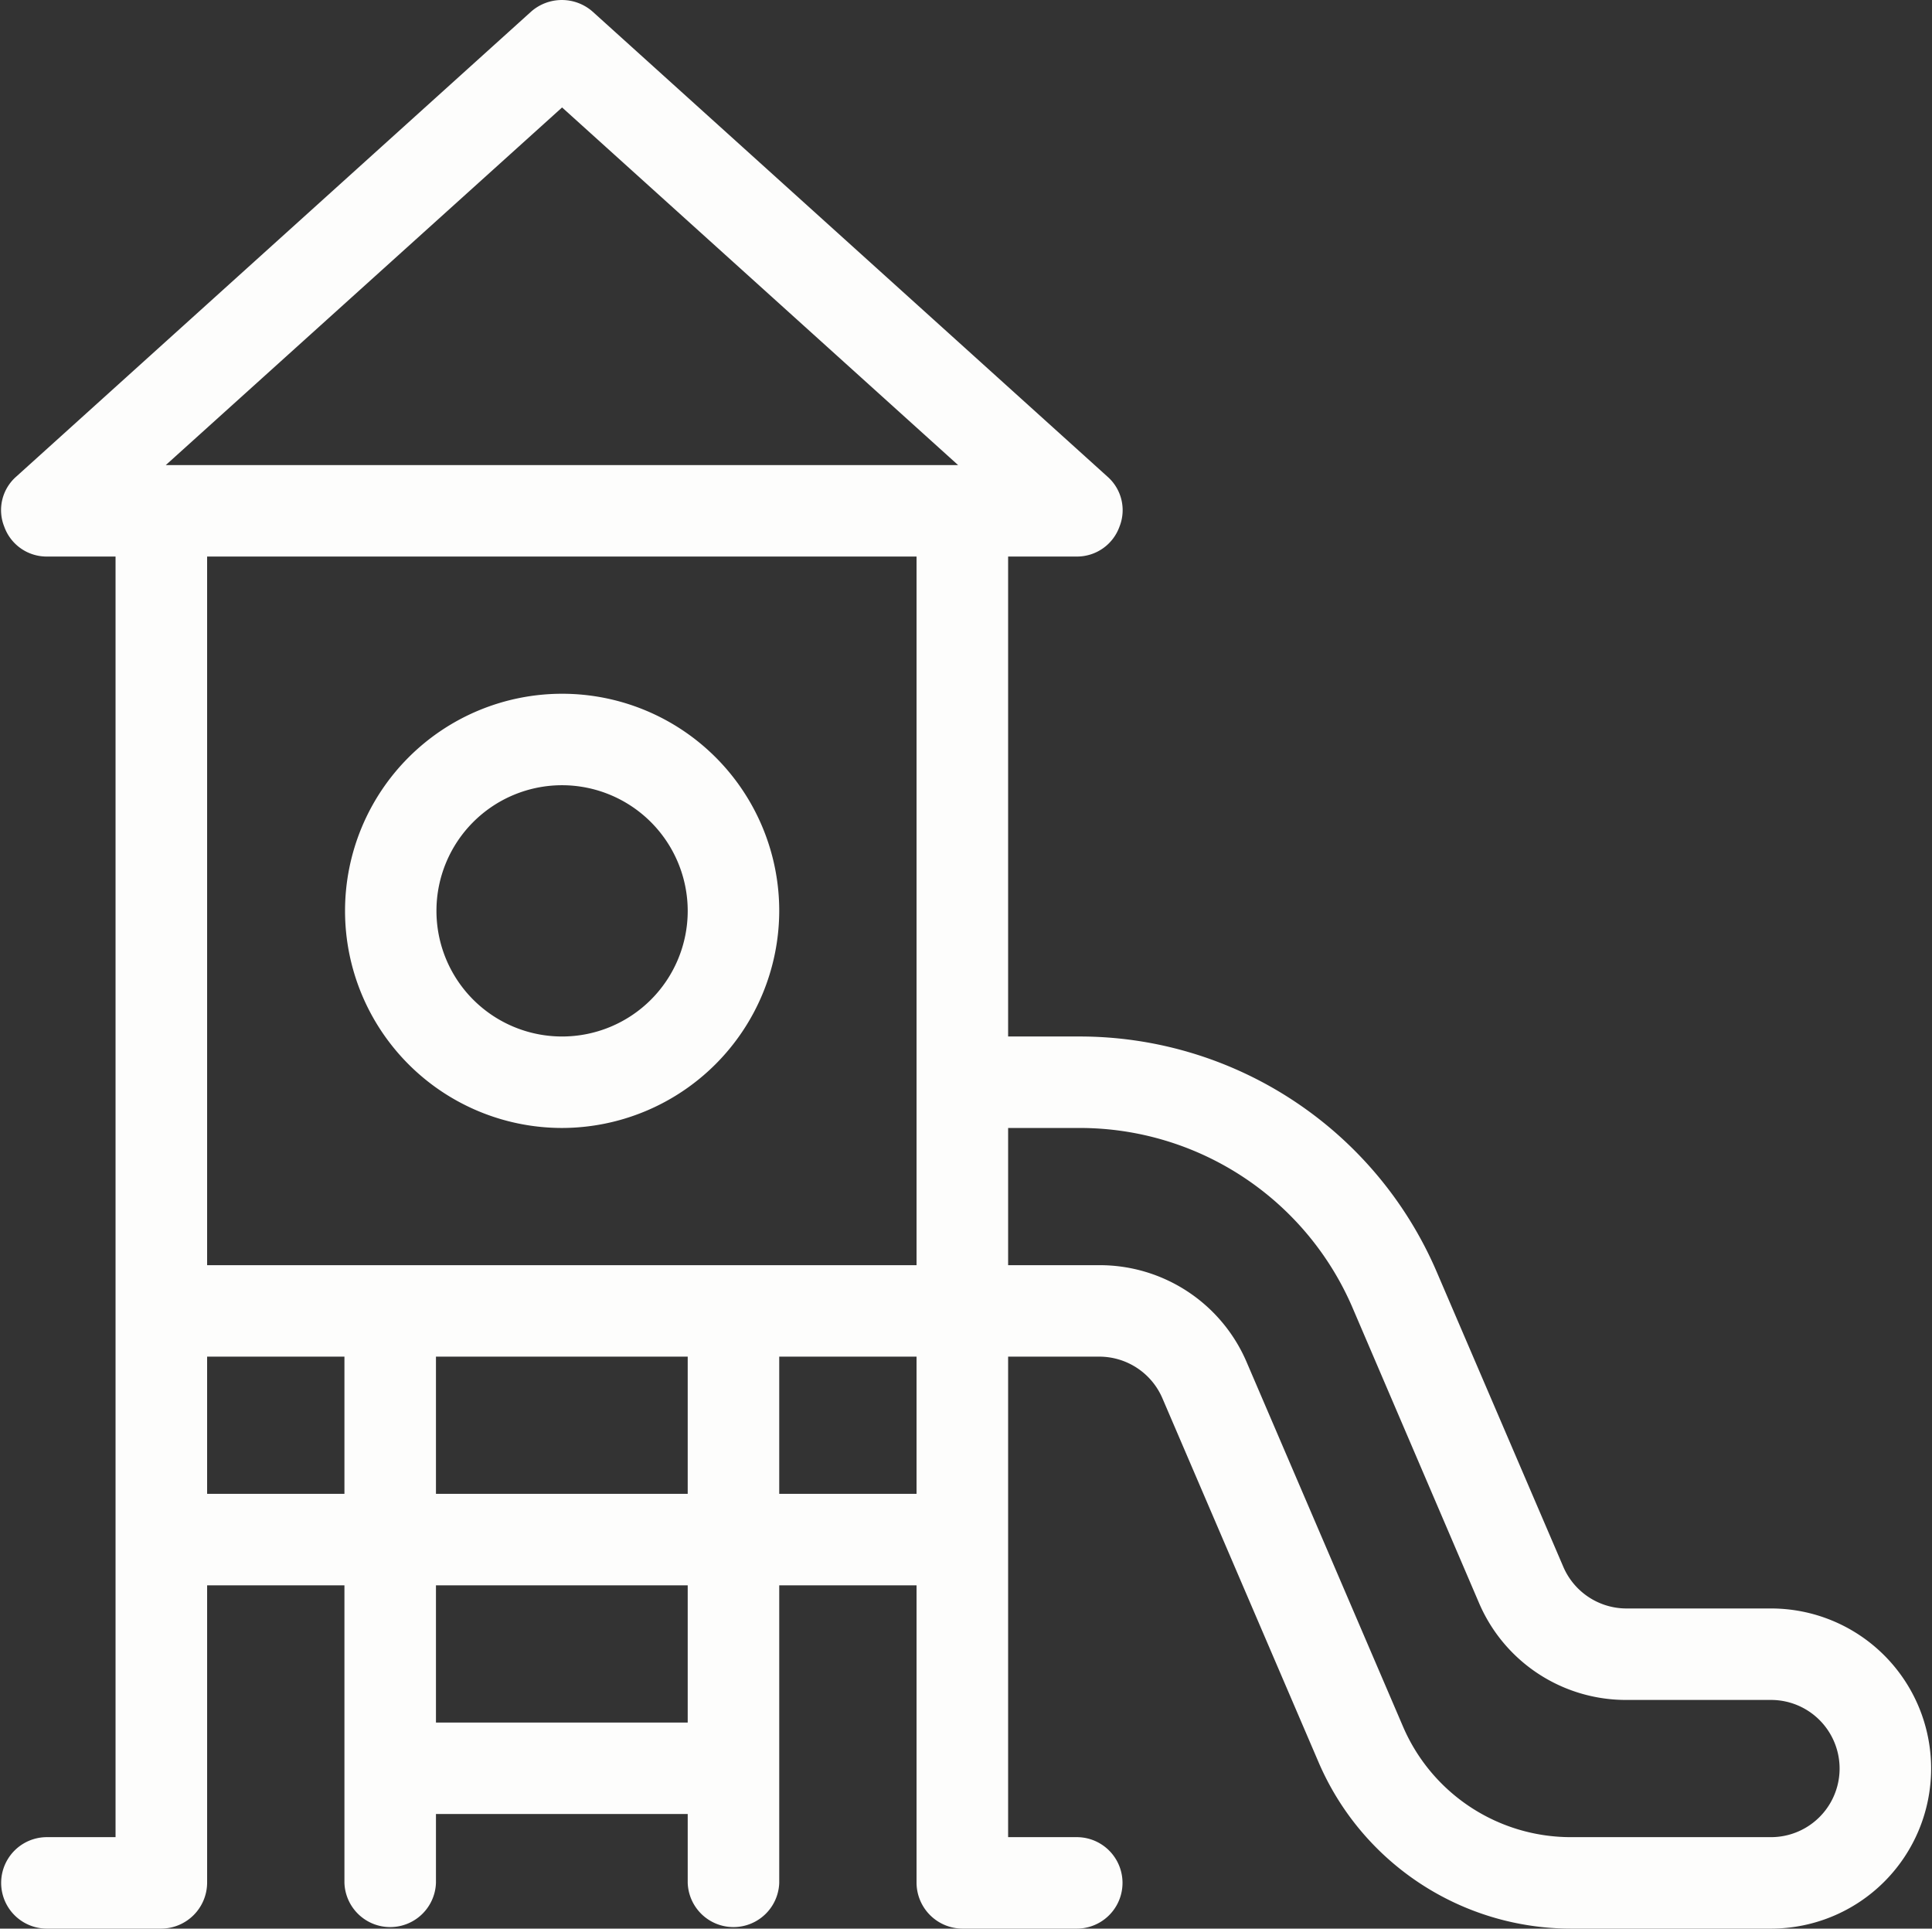
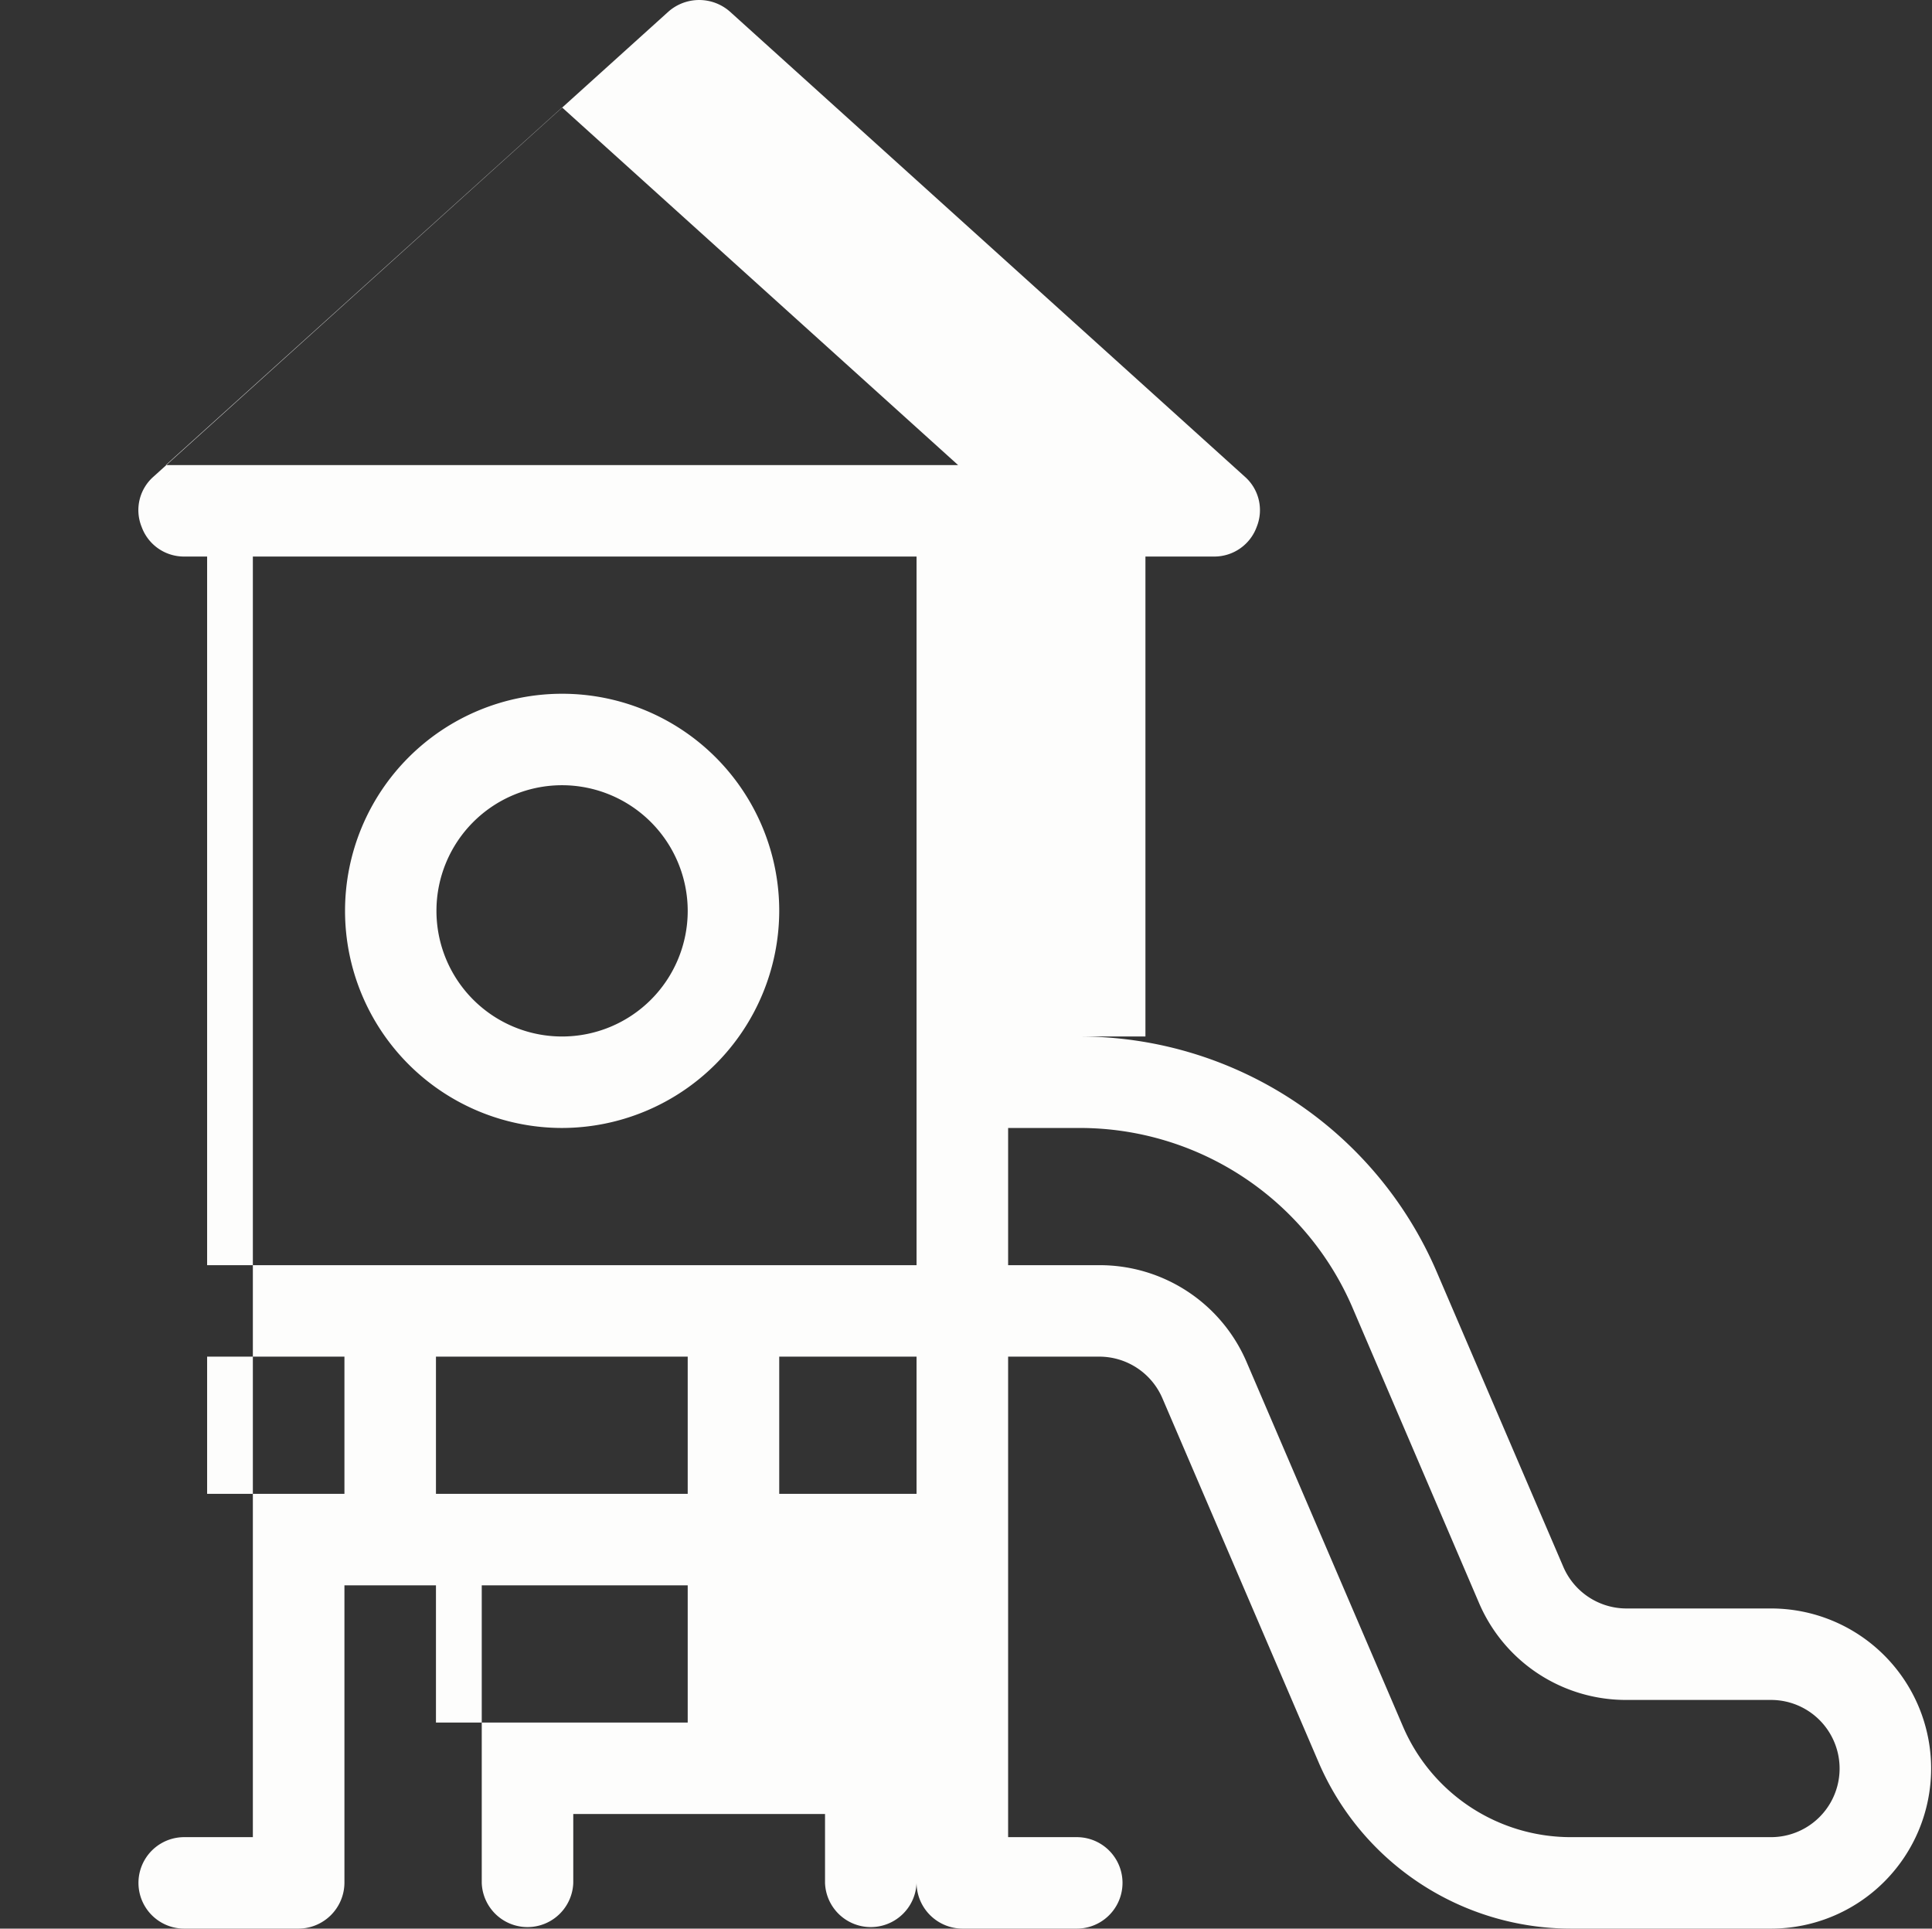
<svg xmlns="http://www.w3.org/2000/svg" width="35.063" height="35" viewBox="0 0 35.063 35">
  <rect x="0" y="0" width="35.063" height="35" fill="#333333" stroke="none" />
  <defs>
    <style>
      .cls-1 {
        fill: #fdfdfc;
        fill-rule: evenodd;
      }
    </style>
  </defs>
-   <path id="_2_playgrounds" data-name="2 playgrounds" class="cls-1" d="M725.823,2487.41a4.985,4.985,0,0,1-4.581-3.02l-2.832-6.6a1.247,1.247,0,0,0-1.145-.76h-1.657v8.72h1.246a0.83,0.83,0,1,1,0,1.66h-2.077a0.837,0.837,0,0,1-.831-0.83v-5.4h-2.492v5.4a0.831,0.831,0,0,1-1.661,0v-1.25h-4.569v1.25a0.831,0.831,0,0,1-1.661,0v-5.4h-2.492v5.4a0.837,0.837,0,0,1-.831.83h-2.077a0.83,0.83,0,0,1,0-1.66h1.246v-23.24h-1.246a0.817,0.817,0,0,1-.773-0.54,0.808,0.808,0,0,1,.216-0.91l9.346-8.44a0.844,0.844,0,0,1,1.114,0l9.345,8.44a0.809,0.809,0,0,1,.217.91,0.819,0.819,0,0,1-.774.54h-1.246v8.71H716.9a7.053,7.053,0,0,1,6.49,4.28l2.292,5.34a1.249,1.249,0,0,0,1.146.76h2.626a2.905,2.905,0,1,1,0,5.81h-3.63Zm-10.215-12.04h1.656a2.9,2.9,0,0,1,2.673,1.76l2.832,6.6a3.314,3.314,0,0,0,3.054,2.02h3.63a1.245,1.245,0,1,0,0-2.49h-2.626a2.9,2.9,0,0,1-2.673-1.76l-2.292-5.35a5.388,5.388,0,0,0-4.963-3.27h-1.291v2.49Zm-10.384,8.3h4.569v-2.49h-4.569v2.49Zm6.23-4.15h2.492v-2.49h-2.492v2.49Zm-6.23,0h4.569v-2.49h-4.569v2.49Zm-4.153,0h2.492v-2.49h-2.492v2.49Zm0-4.15h12.875v-12.86H701.071v12.86Zm-0.75-14.52H714.7l-7.187-6.49Zm7.188,12.03a3.94,3.94,0,1,1,3.945-3.94A3.949,3.949,0,0,1,707.509,2472.88Zm0-6.22a2.28,2.28,0,1,0,2.284,2.28A2.283,2.283,0,0,0,707.509,2466.66Z" transform="translate(-697.312 -2452.41)" />
+   <path id="_2_playgrounds" data-name="2 playgrounds" class="cls-1" d="M725.823,2487.41a4.985,4.985,0,0,1-4.581-3.02l-2.832-6.6a1.247,1.247,0,0,0-1.145-.76h-1.657v8.72h1.246a0.83,0.83,0,1,1,0,1.66h-2.077a0.837,0.837,0,0,1-.831-0.83v-5.4v5.4a0.831,0.831,0,0,1-1.661,0v-1.25h-4.569v1.25a0.831,0.831,0,0,1-1.661,0v-5.4h-2.492v5.4a0.837,0.837,0,0,1-.831.83h-2.077a0.83,0.83,0,0,1,0-1.66h1.246v-23.24h-1.246a0.817,0.817,0,0,1-.773-0.54,0.808,0.808,0,0,1,.216-0.91l9.346-8.44a0.844,0.844,0,0,1,1.114,0l9.345,8.44a0.809,0.809,0,0,1,.217.91,0.819,0.819,0,0,1-.774.54h-1.246v8.71H716.9a7.053,7.053,0,0,1,6.49,4.28l2.292,5.34a1.249,1.249,0,0,0,1.146.76h2.626a2.905,2.905,0,1,1,0,5.81h-3.63Zm-10.215-12.04h1.656a2.9,2.9,0,0,1,2.673,1.76l2.832,6.6a3.314,3.314,0,0,0,3.054,2.02h3.63a1.245,1.245,0,1,0,0-2.49h-2.626a2.9,2.9,0,0,1-2.673-1.76l-2.292-5.35a5.388,5.388,0,0,0-4.963-3.27h-1.291v2.49Zm-10.384,8.3h4.569v-2.49h-4.569v2.49Zm6.23-4.15h2.492v-2.49h-2.492v2.49Zm-6.23,0h4.569v-2.49h-4.569v2.49Zm-4.153,0h2.492v-2.49h-2.492v2.49Zm0-4.15h12.875v-12.86H701.071v12.86Zm-0.75-14.52H714.7l-7.187-6.49Zm7.188,12.03a3.94,3.94,0,1,1,3.945-3.94A3.949,3.949,0,0,1,707.509,2472.88Zm0-6.22a2.28,2.28,0,1,0,2.284,2.28A2.283,2.283,0,0,0,707.509,2466.66Z" transform="translate(-697.312 -2452.41)" />
</svg>